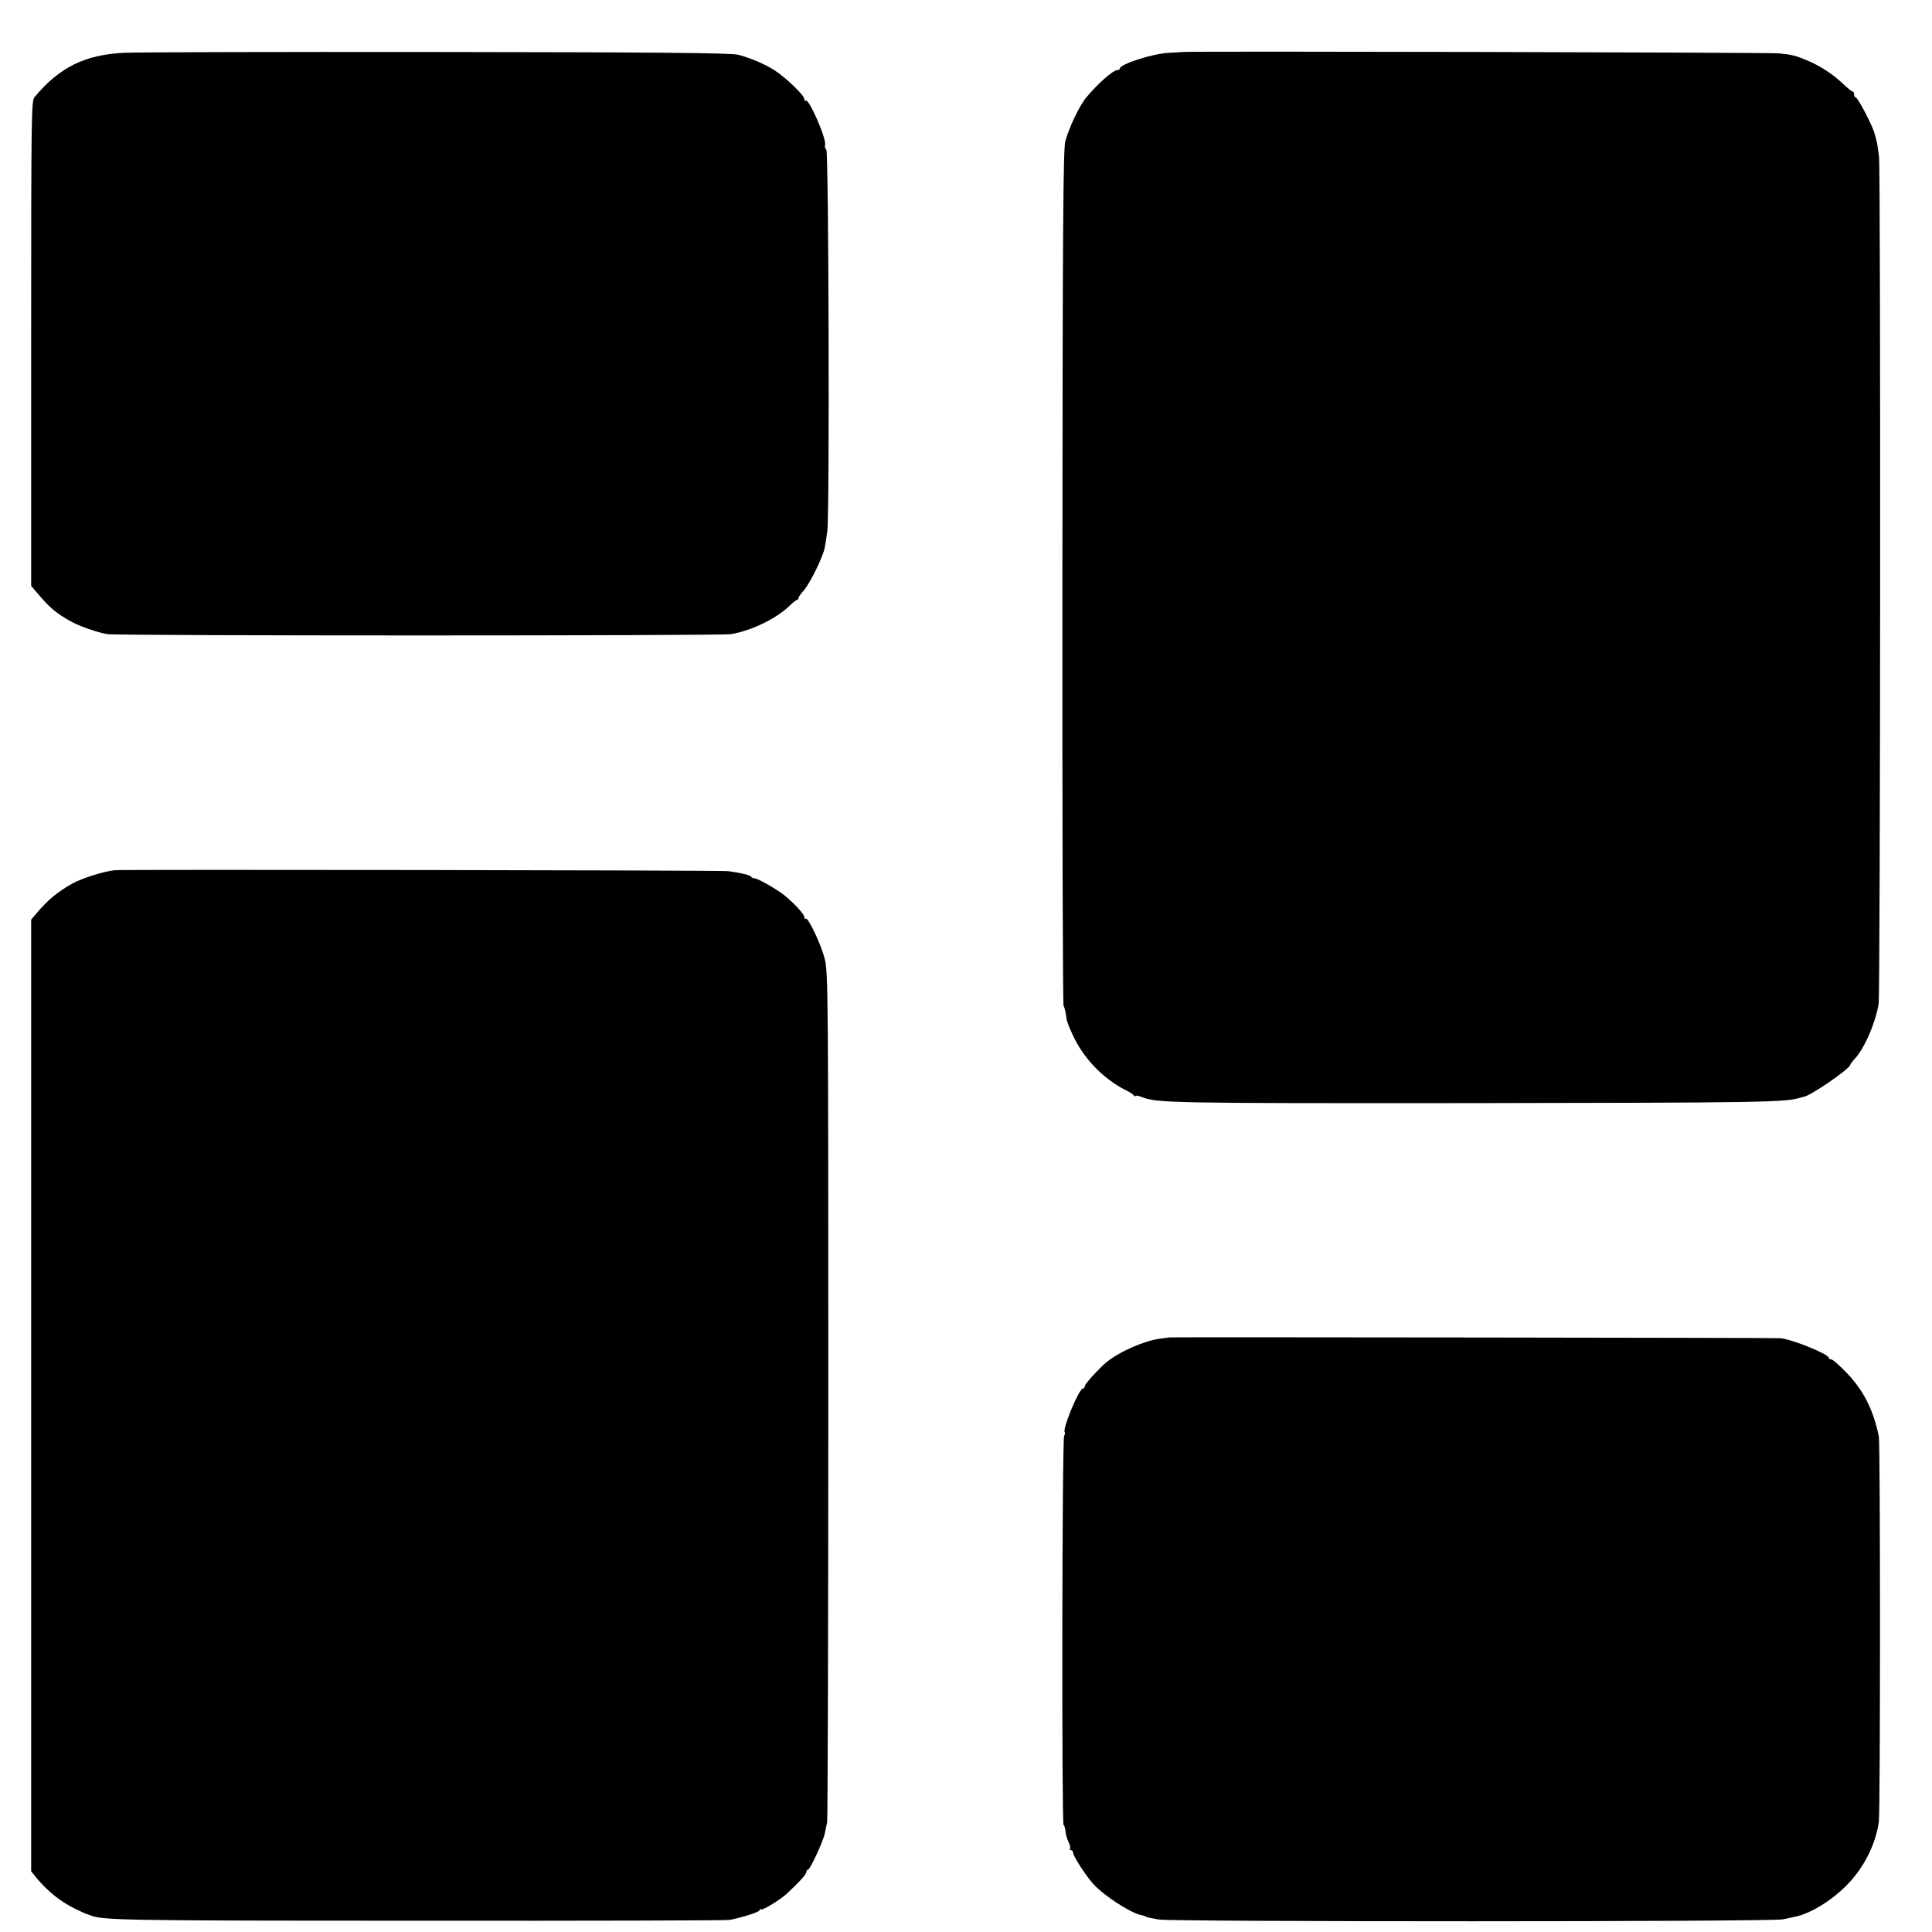
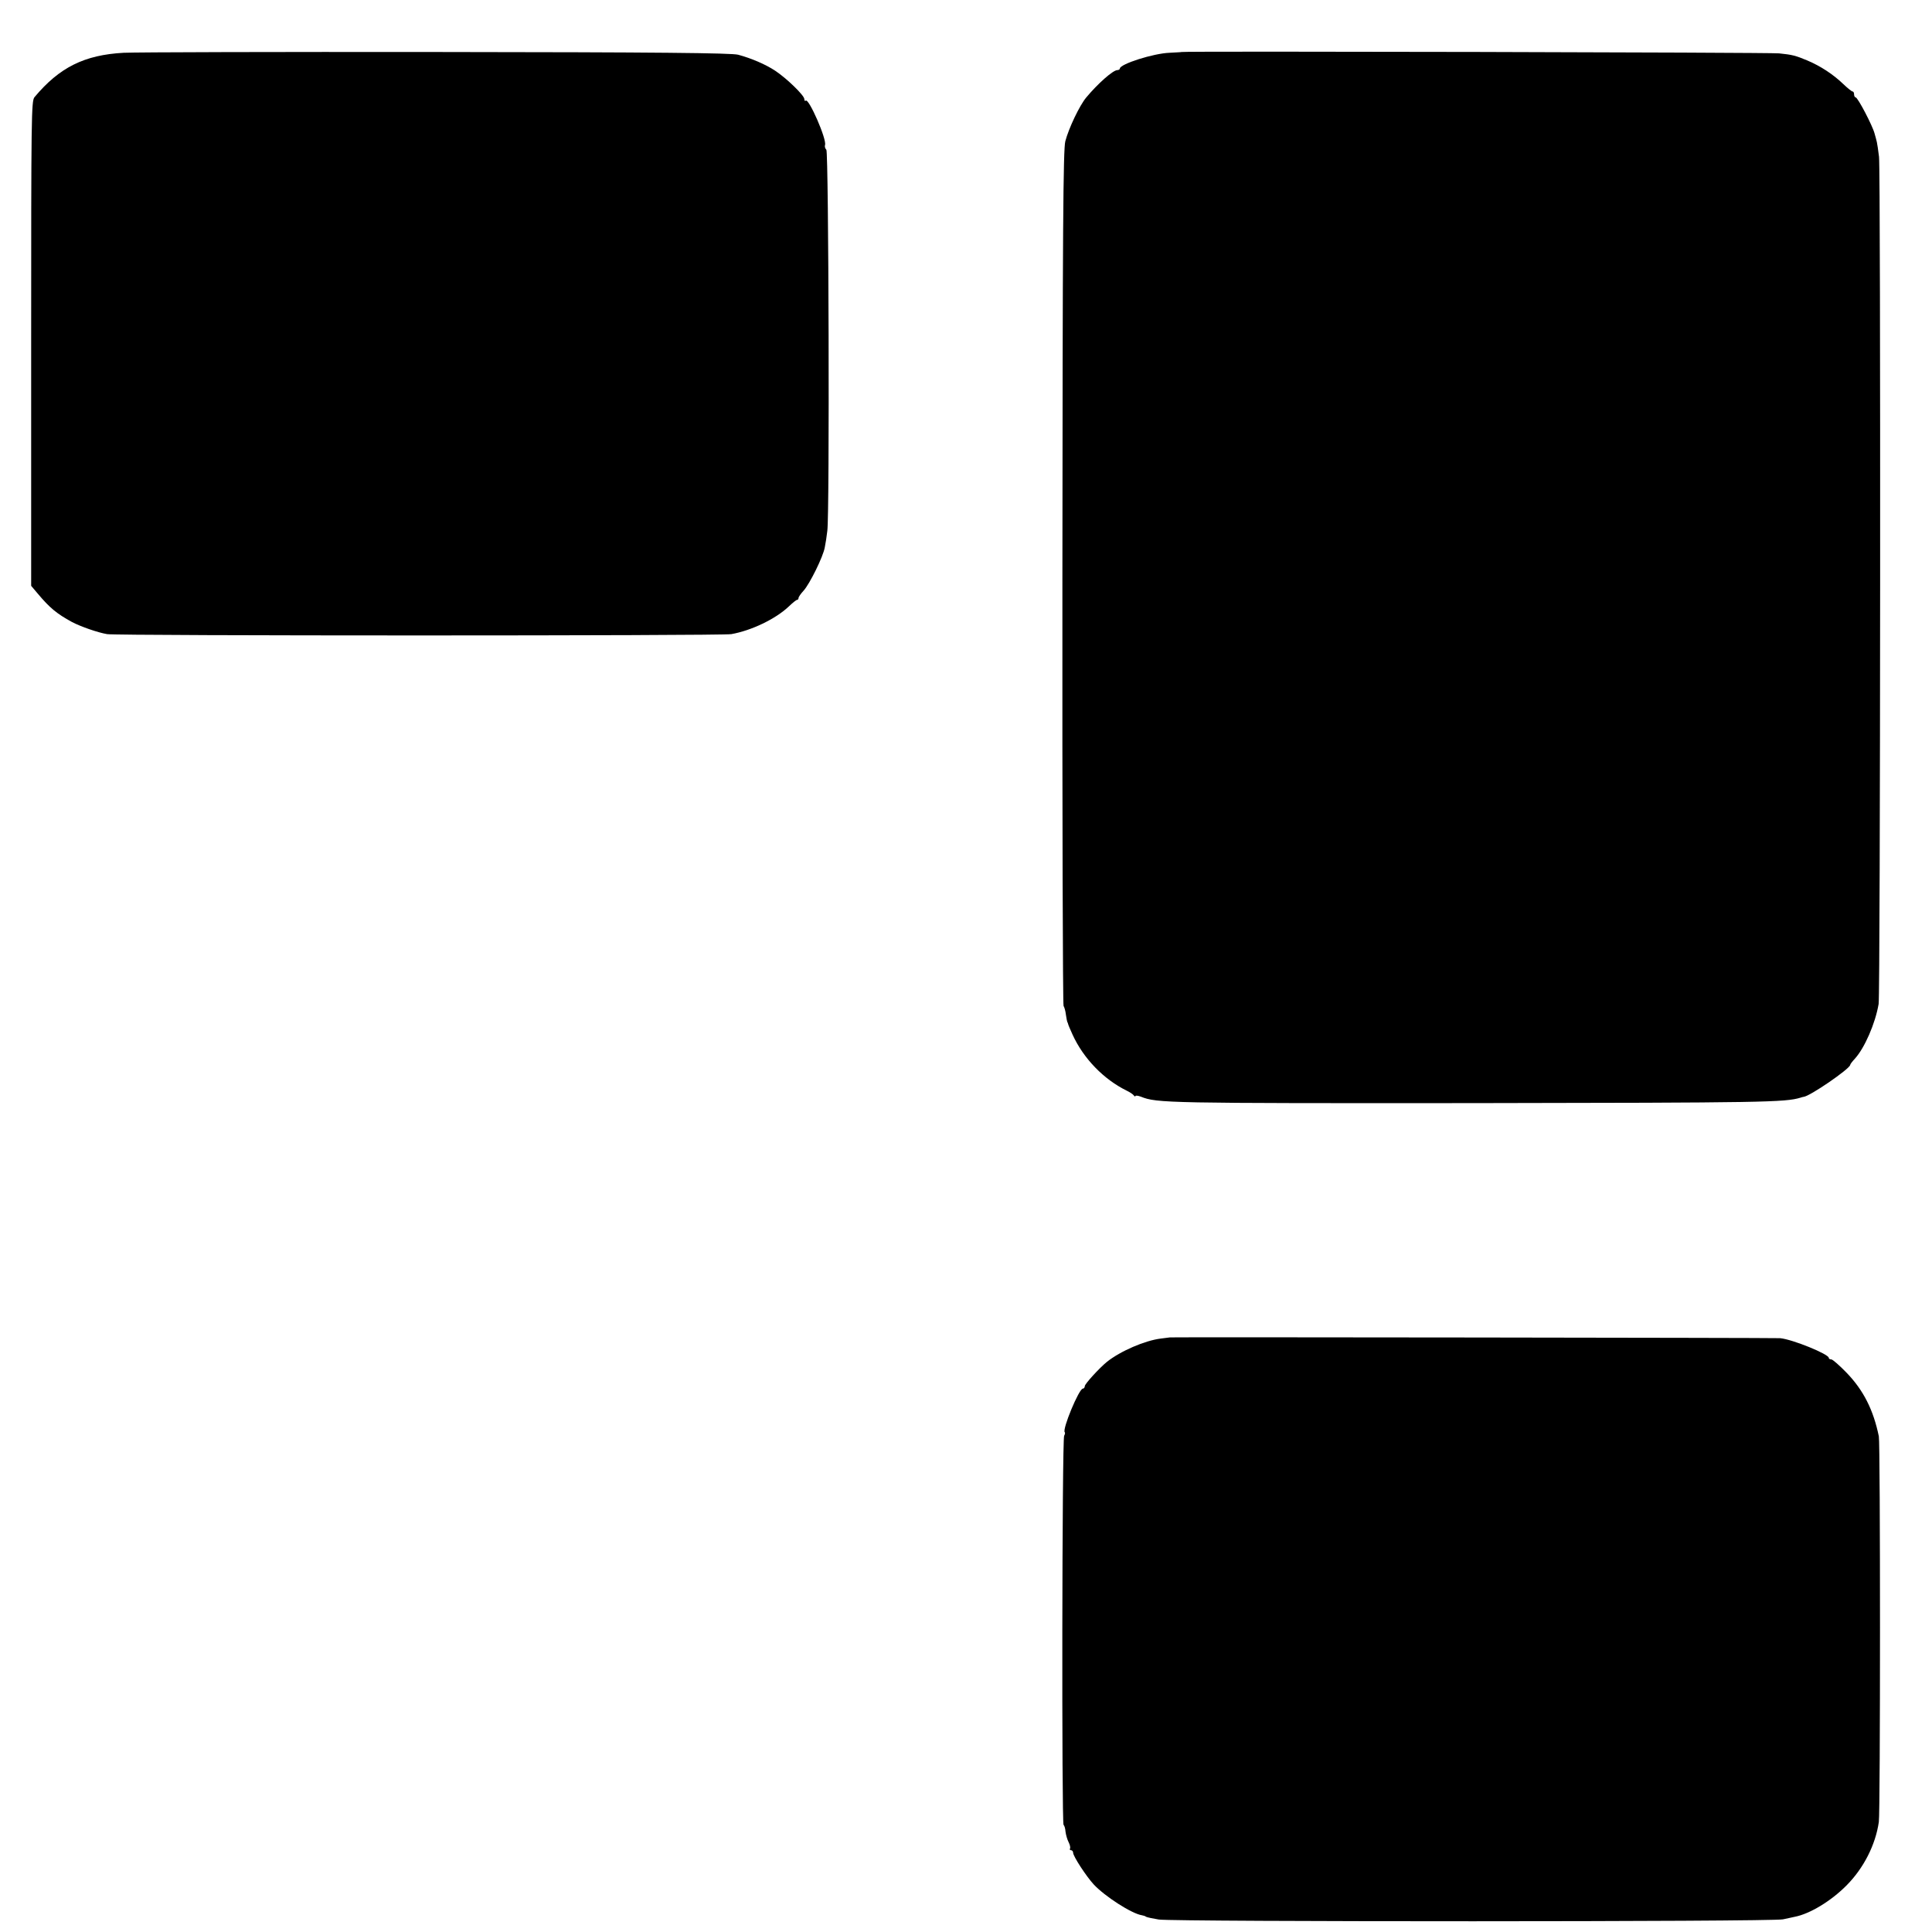
<svg xmlns="http://www.w3.org/2000/svg" version="1.0" width="992pt" height="992pt" viewBox="0 0 992 992" preserveAspectRatio="xMidYMid meet">
  <g transform="translate(0,992) scale(0.1,-0.1)" fill="#000000" stroke="none">
    <path d="M635 9649 c-202 -11 -330 -75 -458 -228 -16 -20 -17 -95 -17 -1265 l0 -1244 33 -39 c62 -74 98 -104 177 -147 44 -23 132 -54 180 -62 51 -9 3157 -9 3205 0 102 18 226 77 294 141 20 19 39 35 44 35 4 0 7 4 7 9 0 6 12 23 26 38 31 34 101 175 109 223 4 19 10 58 13 85 12 90 7 1944 -5 1956 -7 7 -9 17 -7 24 11 27 -84 244 -99 228 -4 -3 -7 0 -7 8 0 19 -91 107 -150 146 -50 33 -123 64 -190 82 -34 9 -413 13 -1540 14 -822 1 -1549 -1 -1615 -4z" />
    <path d="M6067 9653 c-1 -1 -29 -2 -62 -4 -83 -3 -255 -58 -255 -81 0 -4 -6 -8 -13 -8 -22 0 -100 -69 -160 -141 -34 -41 -89 -156 -107 -224 -11 -41 -14 -450 -15 -2240 -1 -1204 2 -2195 6 -2200 4 -6 10 -26 12 -45 3 -19 6 -36 7 -37 2 -2 3 -6 4 -10 1 -5 11 -29 23 -55 56 -123 160 -230 278 -288 17 -8 33 -19 37 -25 4 -5 8 -7 8 -3 0 4 12 3 28 -3 83 -33 129 -34 1707 -33 1500 2 1600 4 1680 28 6 2 12 4 15 4 32 2 238 144 240 164 0 4 11 18 24 32 50 55 105 181 122 281 9 53 11 4273 2 4350 -4 33 -9 67 -11 75 -2 8 -7 29 -12 45 -10 39 -86 185 -97 185 -4 0 -8 7 -8 15 0 8 -3 15 -7 15 -5 0 -26 17 -48 38 -53 51 -118 93 -184 121 -62 26 -78 30 -146 37 -43 5 -3064 12 -3068 7z" />
-     <path d="M590 5452 c-53 -5 -170 -41 -219 -69 -75 -42 -127 -85 -183 -152 l-28 -33 0 -2443 0 -2443 27 -34 c57 -68 120 -119 193 -156 30 -15 57 -27 60 -28 3 0 12 -4 20 -7 64 -27 154 -29 1680 -29 866 -1 1589 1 1605 4 62 11 155 41 155 50 0 5 4 7 8 4 9 -5 97 49 130 79 61 56 102 101 102 112 0 7 4 13 9 13 10 0 78 146 86 186 3 16 9 43 12 59 3 17 6 1004 6 2195 0 2039 -1 2169 -18 2235 -18 74 -87 219 -98 208 -4 -3 -7 0 -7 8 0 14 -47 66 -100 110 -36 30 -139 89 -155 89 -8 0 -16 4 -19 9 -5 8 -51 19 -116 28 -31 5 -3101 9 -3150 5z" />
    <path d="M6007 3053 c-1 0 -22 -3 -47 -6 -81 -10 -207 -64 -277 -120 -39 -32 -113 -113 -113 -124 0 -7 -5 -13 -10 -13 -20 0 -107 -210 -93 -224 3 -2 1 -11 -3 -18 -11 -16 -13 -1991 -3 -1998 4 -3 9 -18 10 -35 2 -16 9 -41 16 -54 7 -14 10 -28 7 -33 -3 -4 0 -8 5 -8 6 0 11 -6 11 -13 0 -18 68 -122 106 -163 58 -62 195 -150 247 -158 7 -1 17 -4 22 -8 6 -3 35 -9 65 -14 90 -12 3146 -12 3205 1 28 6 55 12 60 13 78 15 187 81 267 162 87 88 148 207 165 325 8 53 8 1942 0 1980 -28 136 -79 237 -166 327 -36 37 -71 68 -78 68 -7 0 -13 3 -13 8 0 19 -186 95 -250 101 -21 2 -3131 6 -3133 4z" />
  </g>
</svg>